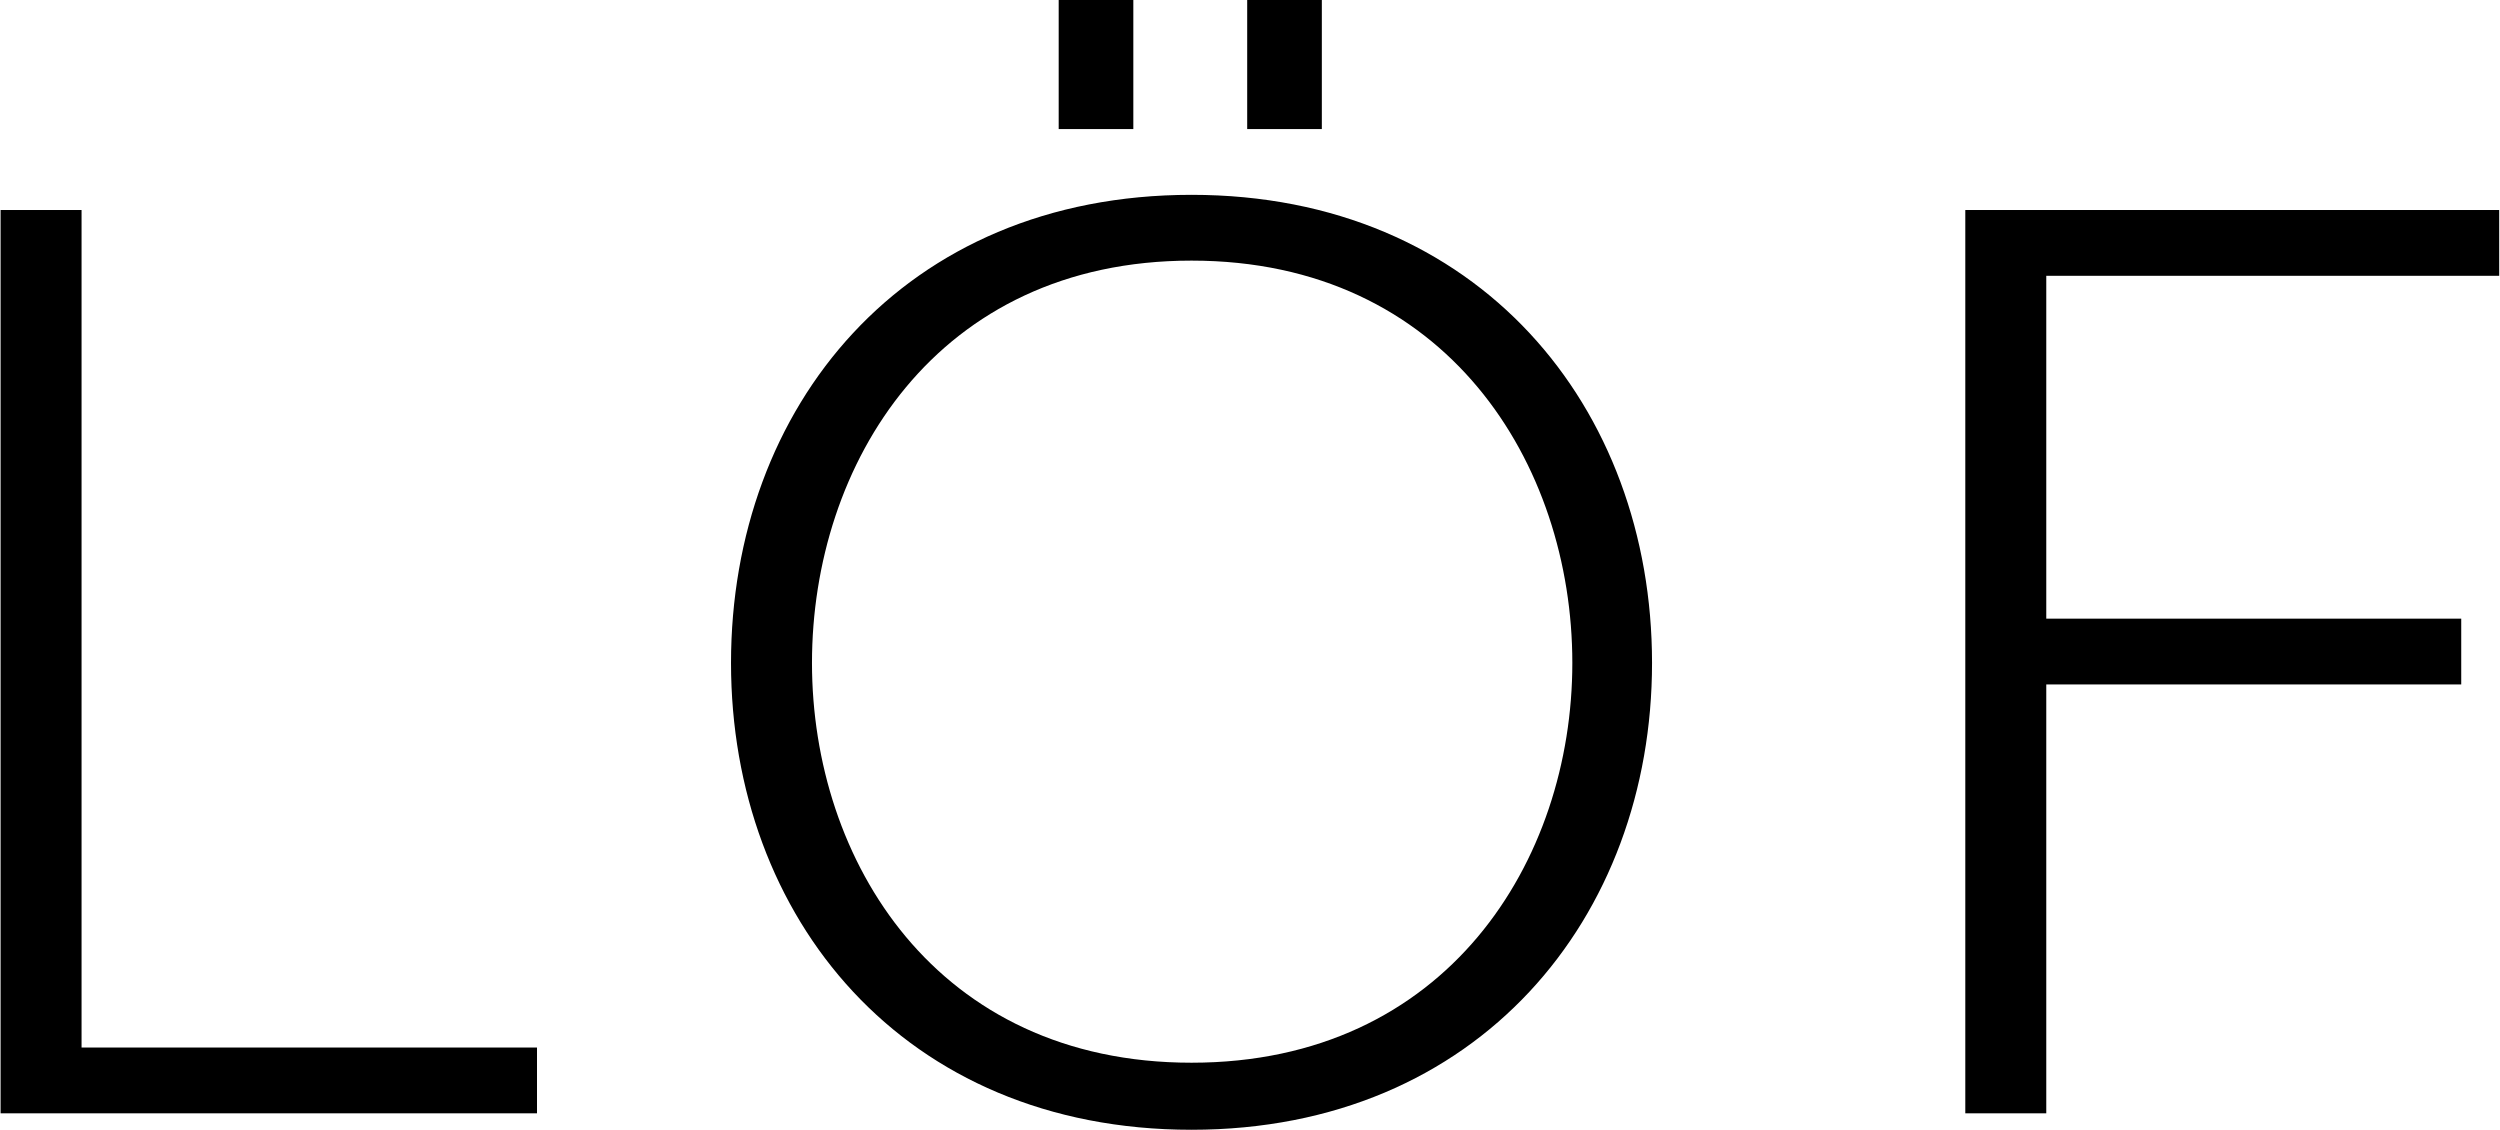
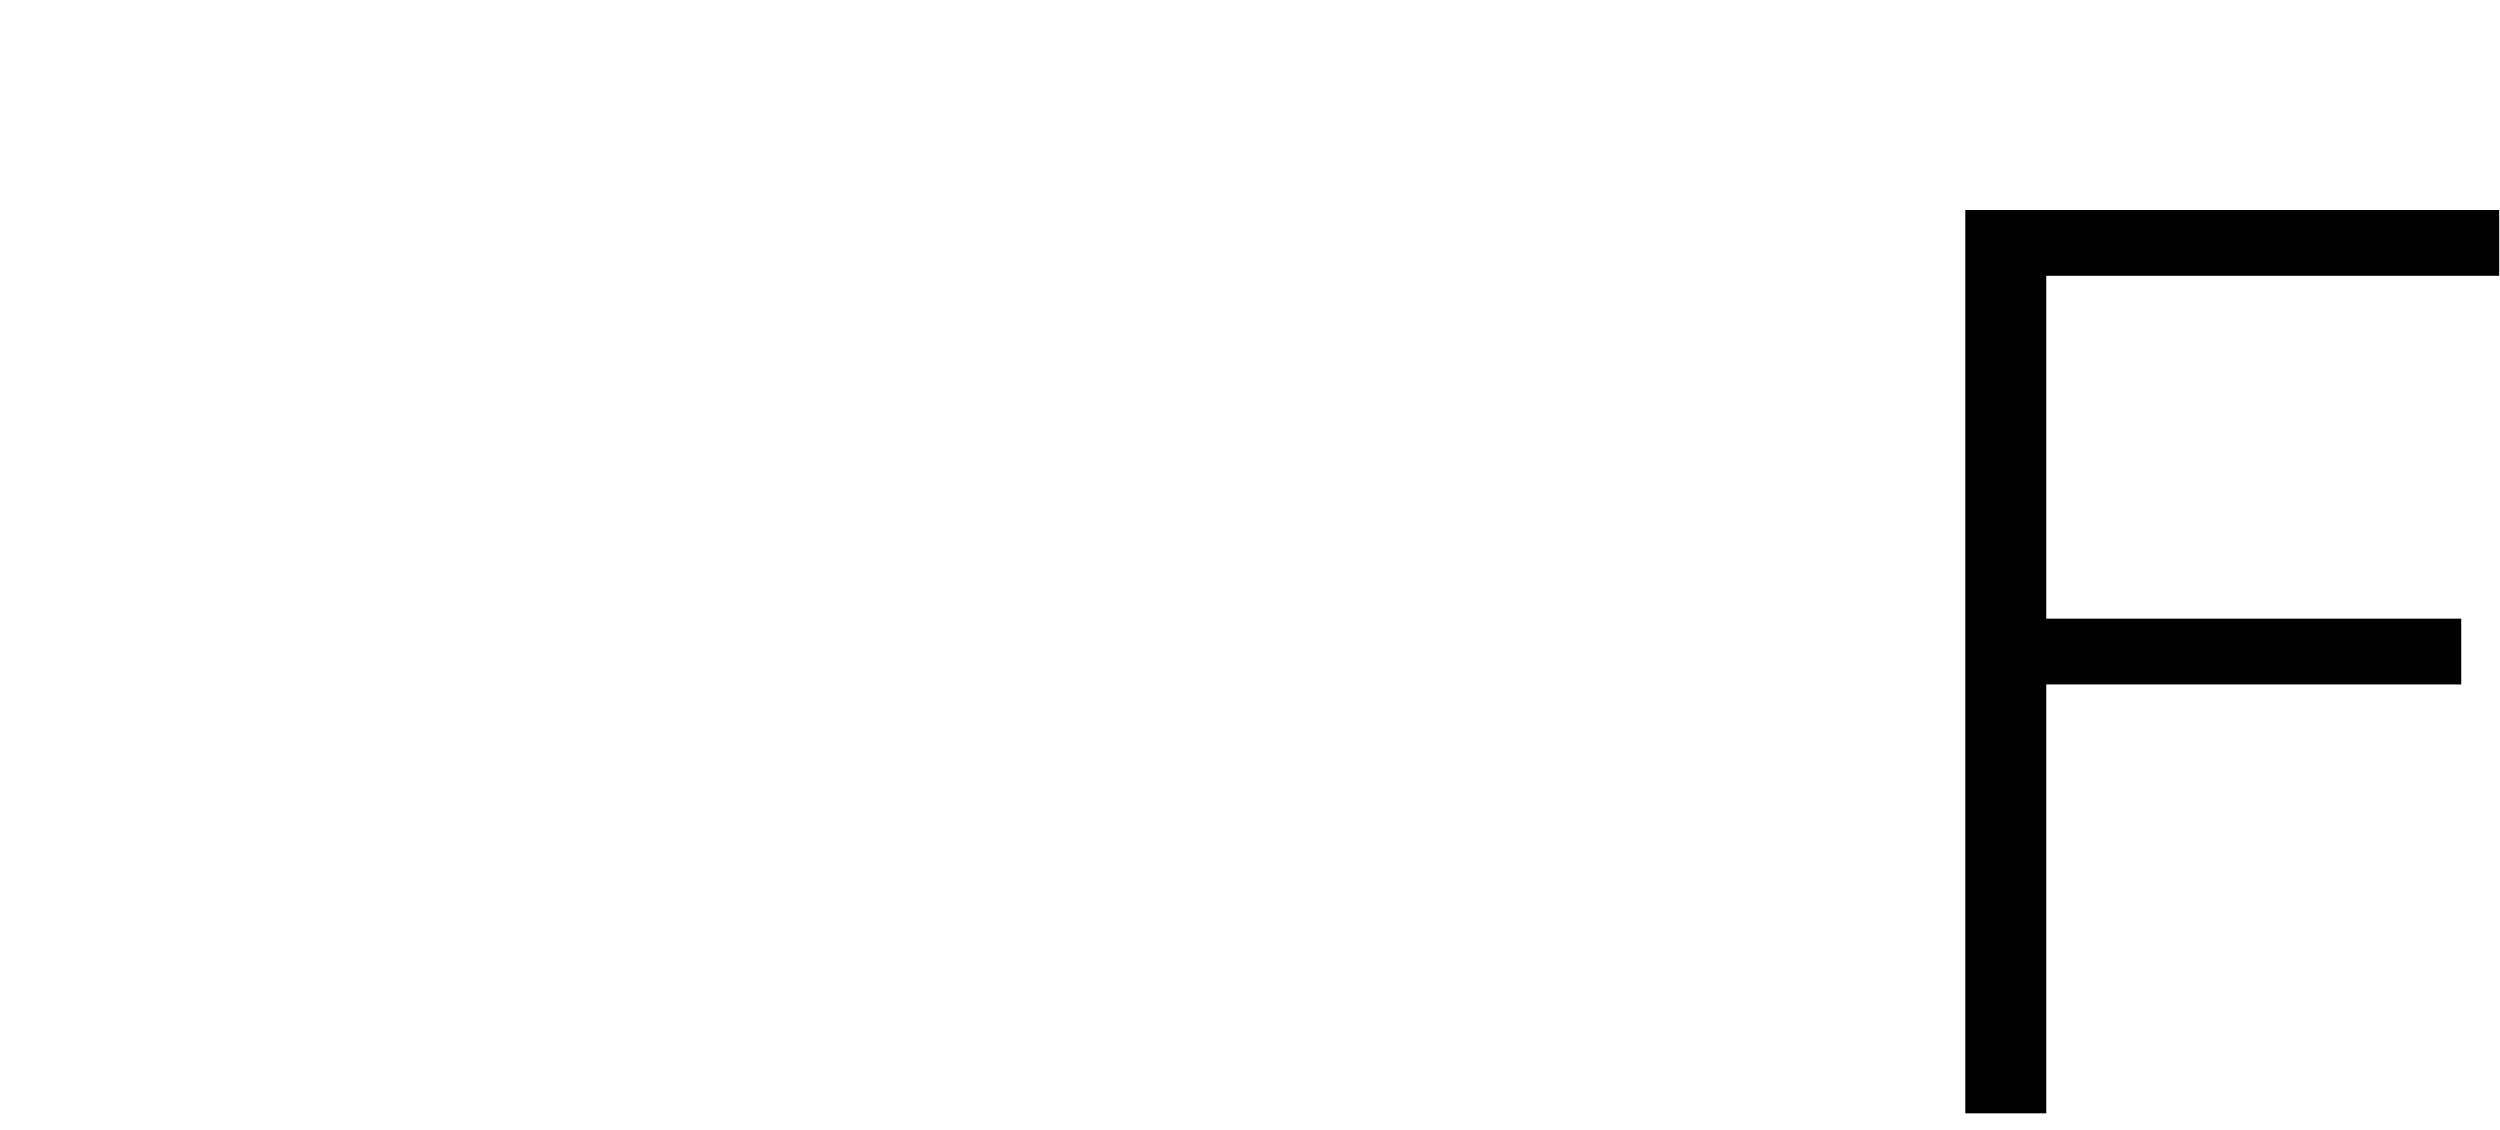
<svg xmlns="http://www.w3.org/2000/svg" width="1206" height="545" viewBox="0 0 1206 545" fill="none">
-   <path d="M0.283 101.31L0.283 537.066H259.051L259.051 505.33L39.342 505.33L39.342 101.31H0.283Z" fill="black" />
-   <path d="M574.792 93.987C435.643 93.987 352.642 196.517 352.642 319.798C352.642 442.469 435.643 545 574.792 545C713.33 545 796.942 442.469 796.942 319.798C796.942 196.517 713.33 93.987 574.792 93.987ZM391.701 319.798C391.701 223.981 451.511 125.722 574.792 125.722C698.073 125.722 758.493 223.981 758.493 319.798C758.493 415.006 698.073 512.654 574.792 512.654C451.511 512.654 391.701 415.006 391.701 319.798ZM510.71 62.251H546.718V0L510.71 0V62.251ZM601.645 62.251H637.653V0L601.645 0V62.251Z" fill="black" />
  <path d="M948.063 537.066H987.122L987.122 330.174H1187.3V298.438H987.122V133.046L1205.61 133.046V101.31L948.063 101.31L948.063 537.066Z" fill="black" />
</svg>